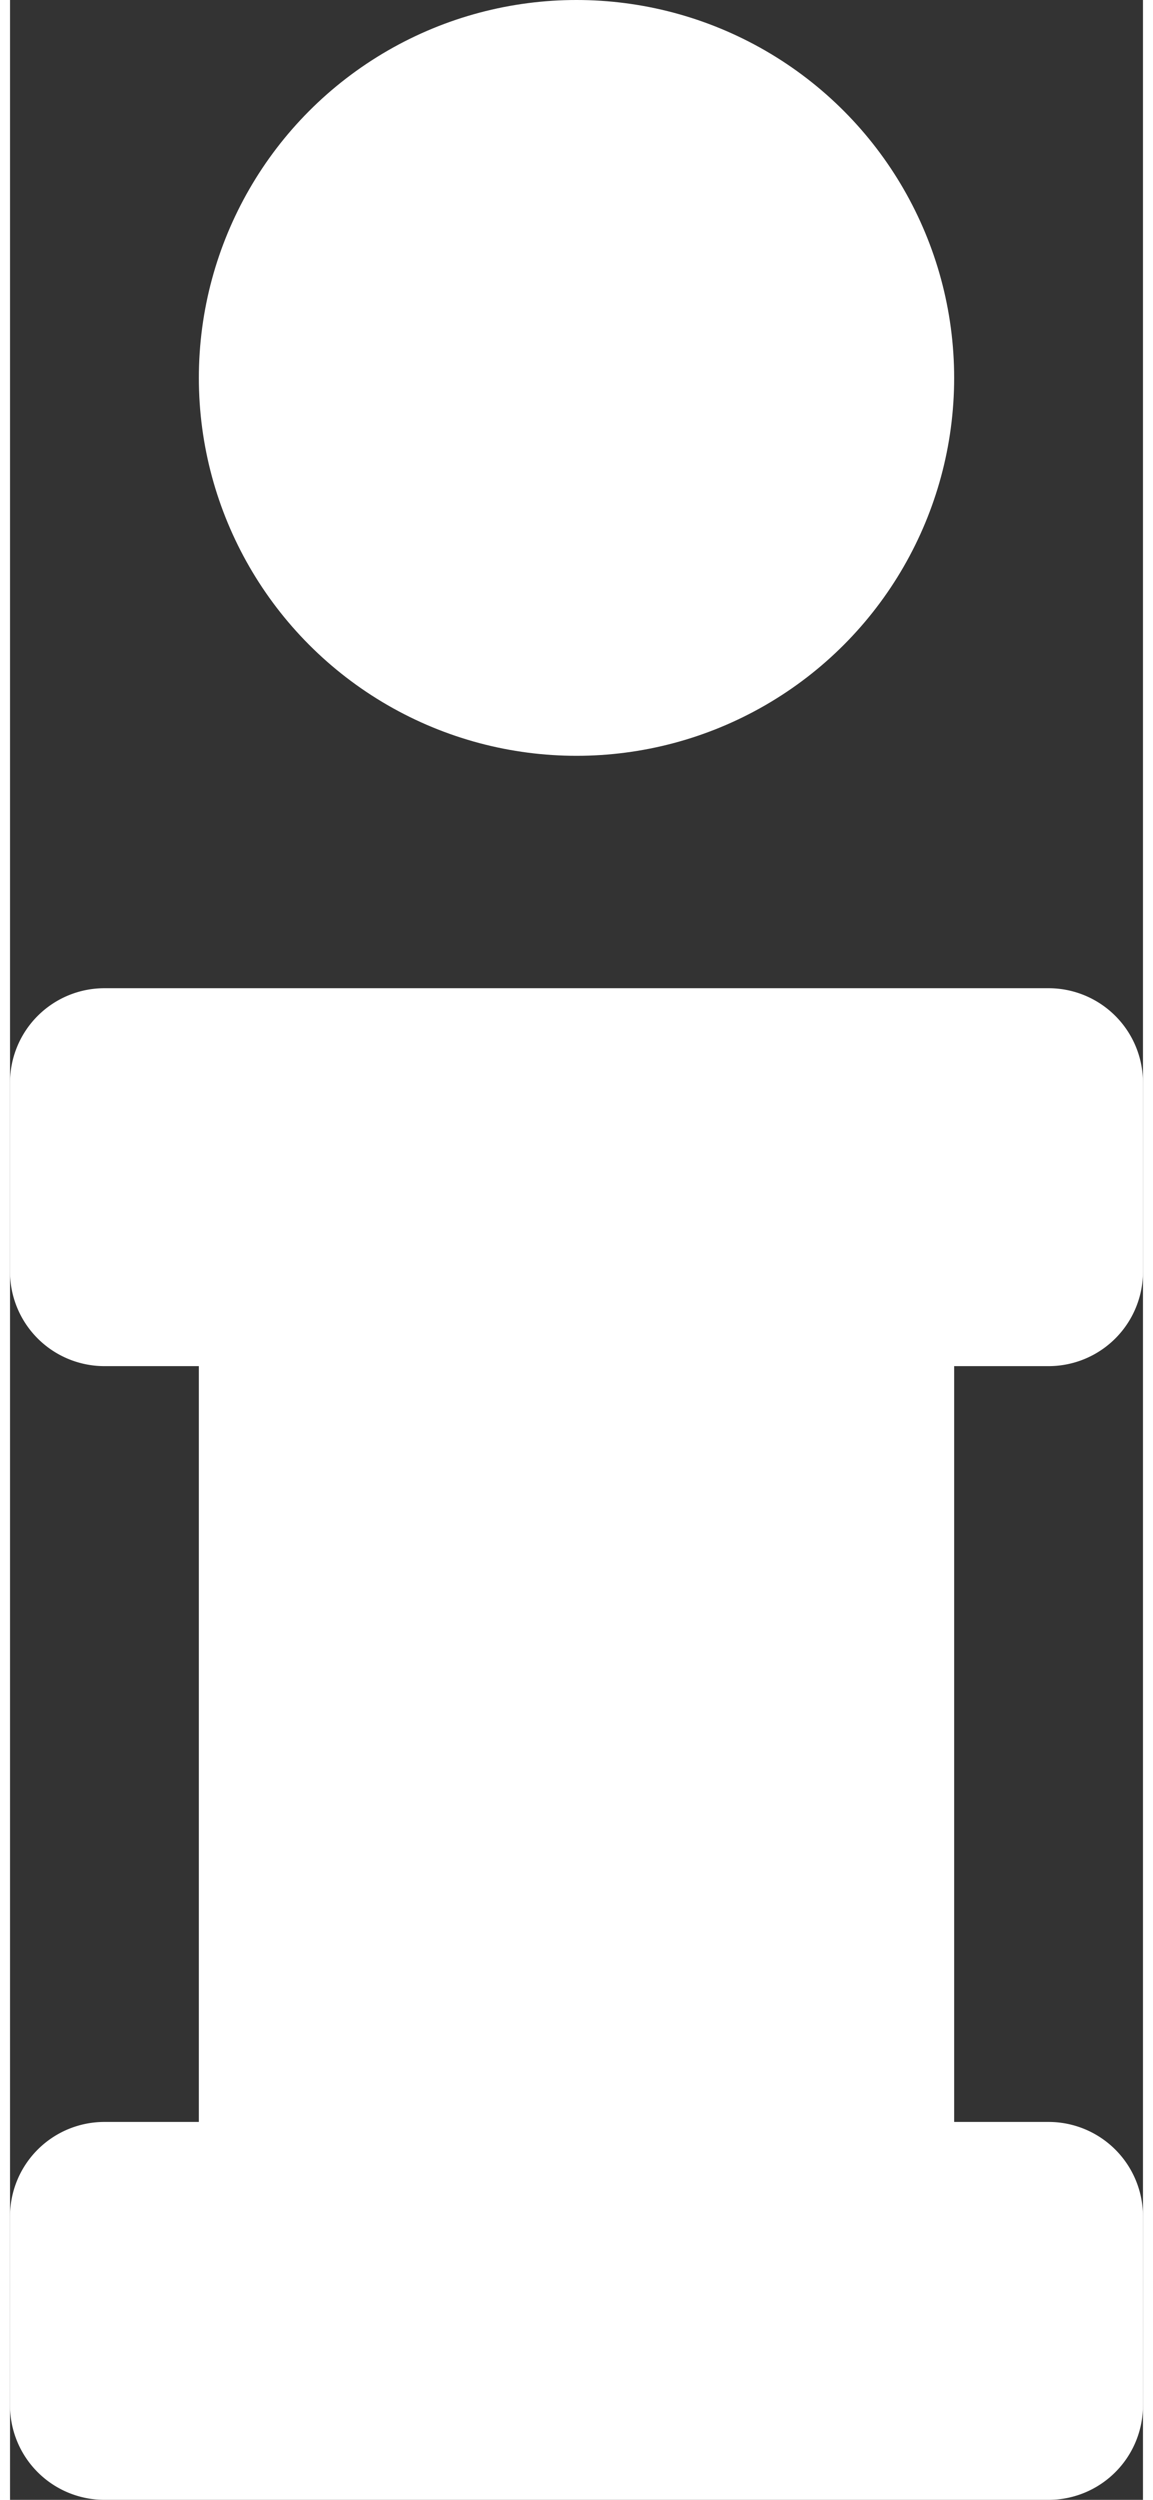
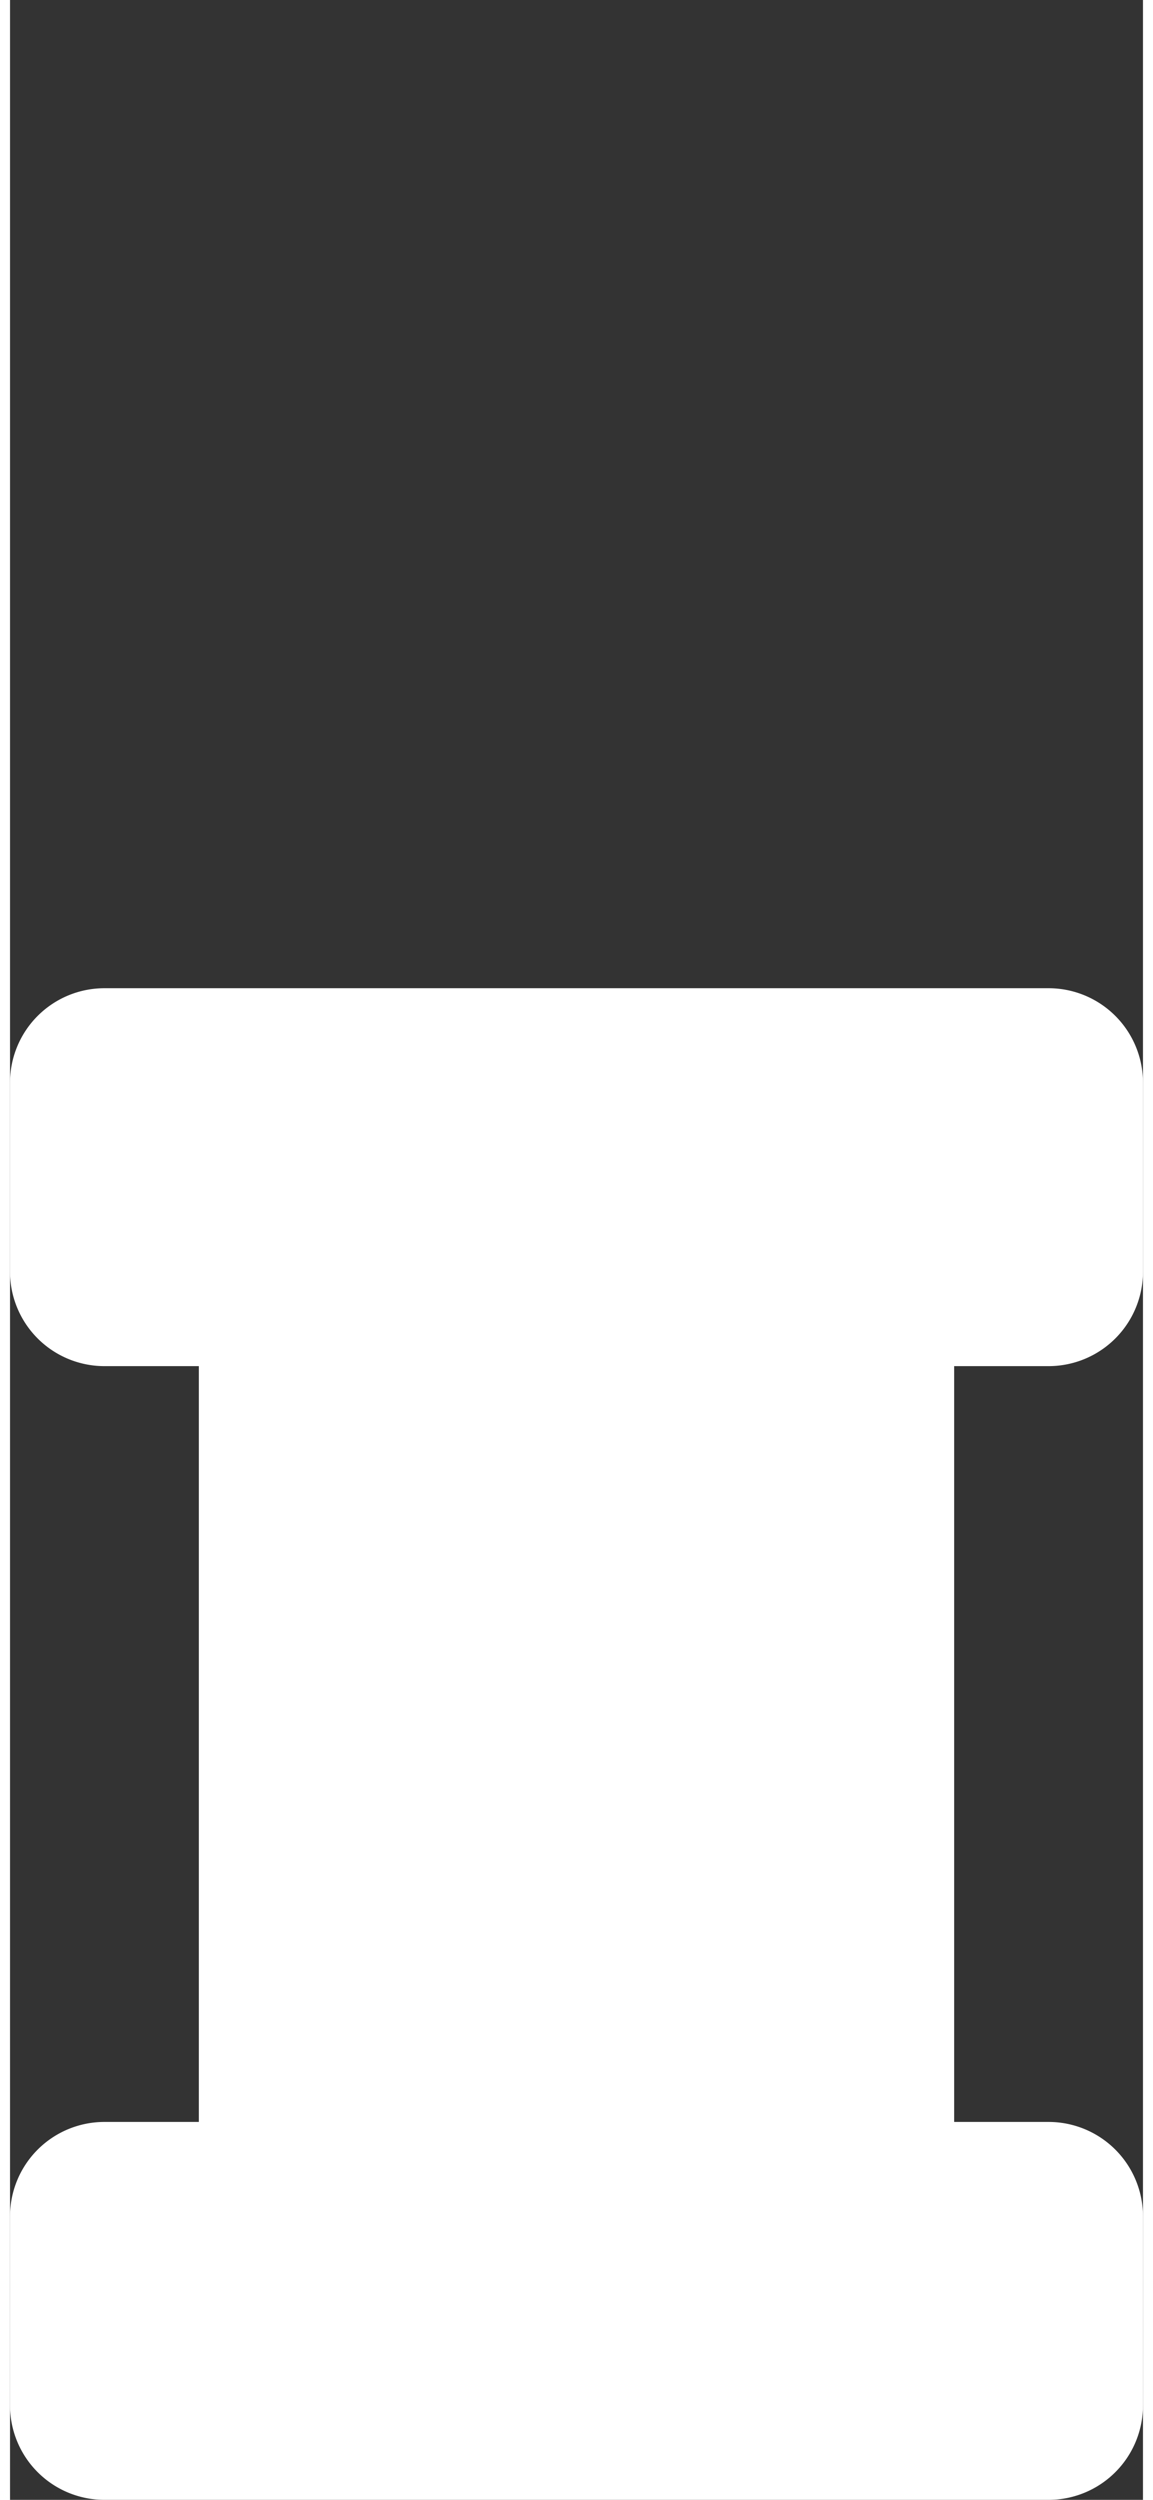
<svg xmlns="http://www.w3.org/2000/svg" viewBox="0 0 12 26.46" width="12px" height="26px" style="width:12px; height:26px;">
  <rect x="0" y="0" width="12" height="26.46" fill="#333333" stroke="none" />
  <defs>
    <style>.cls-1{fill:#fff;}</style>
  </defs>
  <title>icon_news</title>
  <g id="レイヤー_2" data-name="レイヤー 2">
    <g id="design">
-       <circle class="cls-1" cx="6" cy="4" r="4" />
      <path class="cls-1" d="M11,14.46a1,1,0,0,0,1-1v-2a1,1,0,0,0-1-1H1a1,1,0,0,0-1,1v2a1,1,0,0,0,1,1H2v8H1a1,1,0,0,0-1,1v2a1,1,0,0,0,1,1H11a1,1,0,0,0,1-1v-2a1,1,0,0,0-1-1H10v-8Z" />
    </g>
  </g>
</svg>